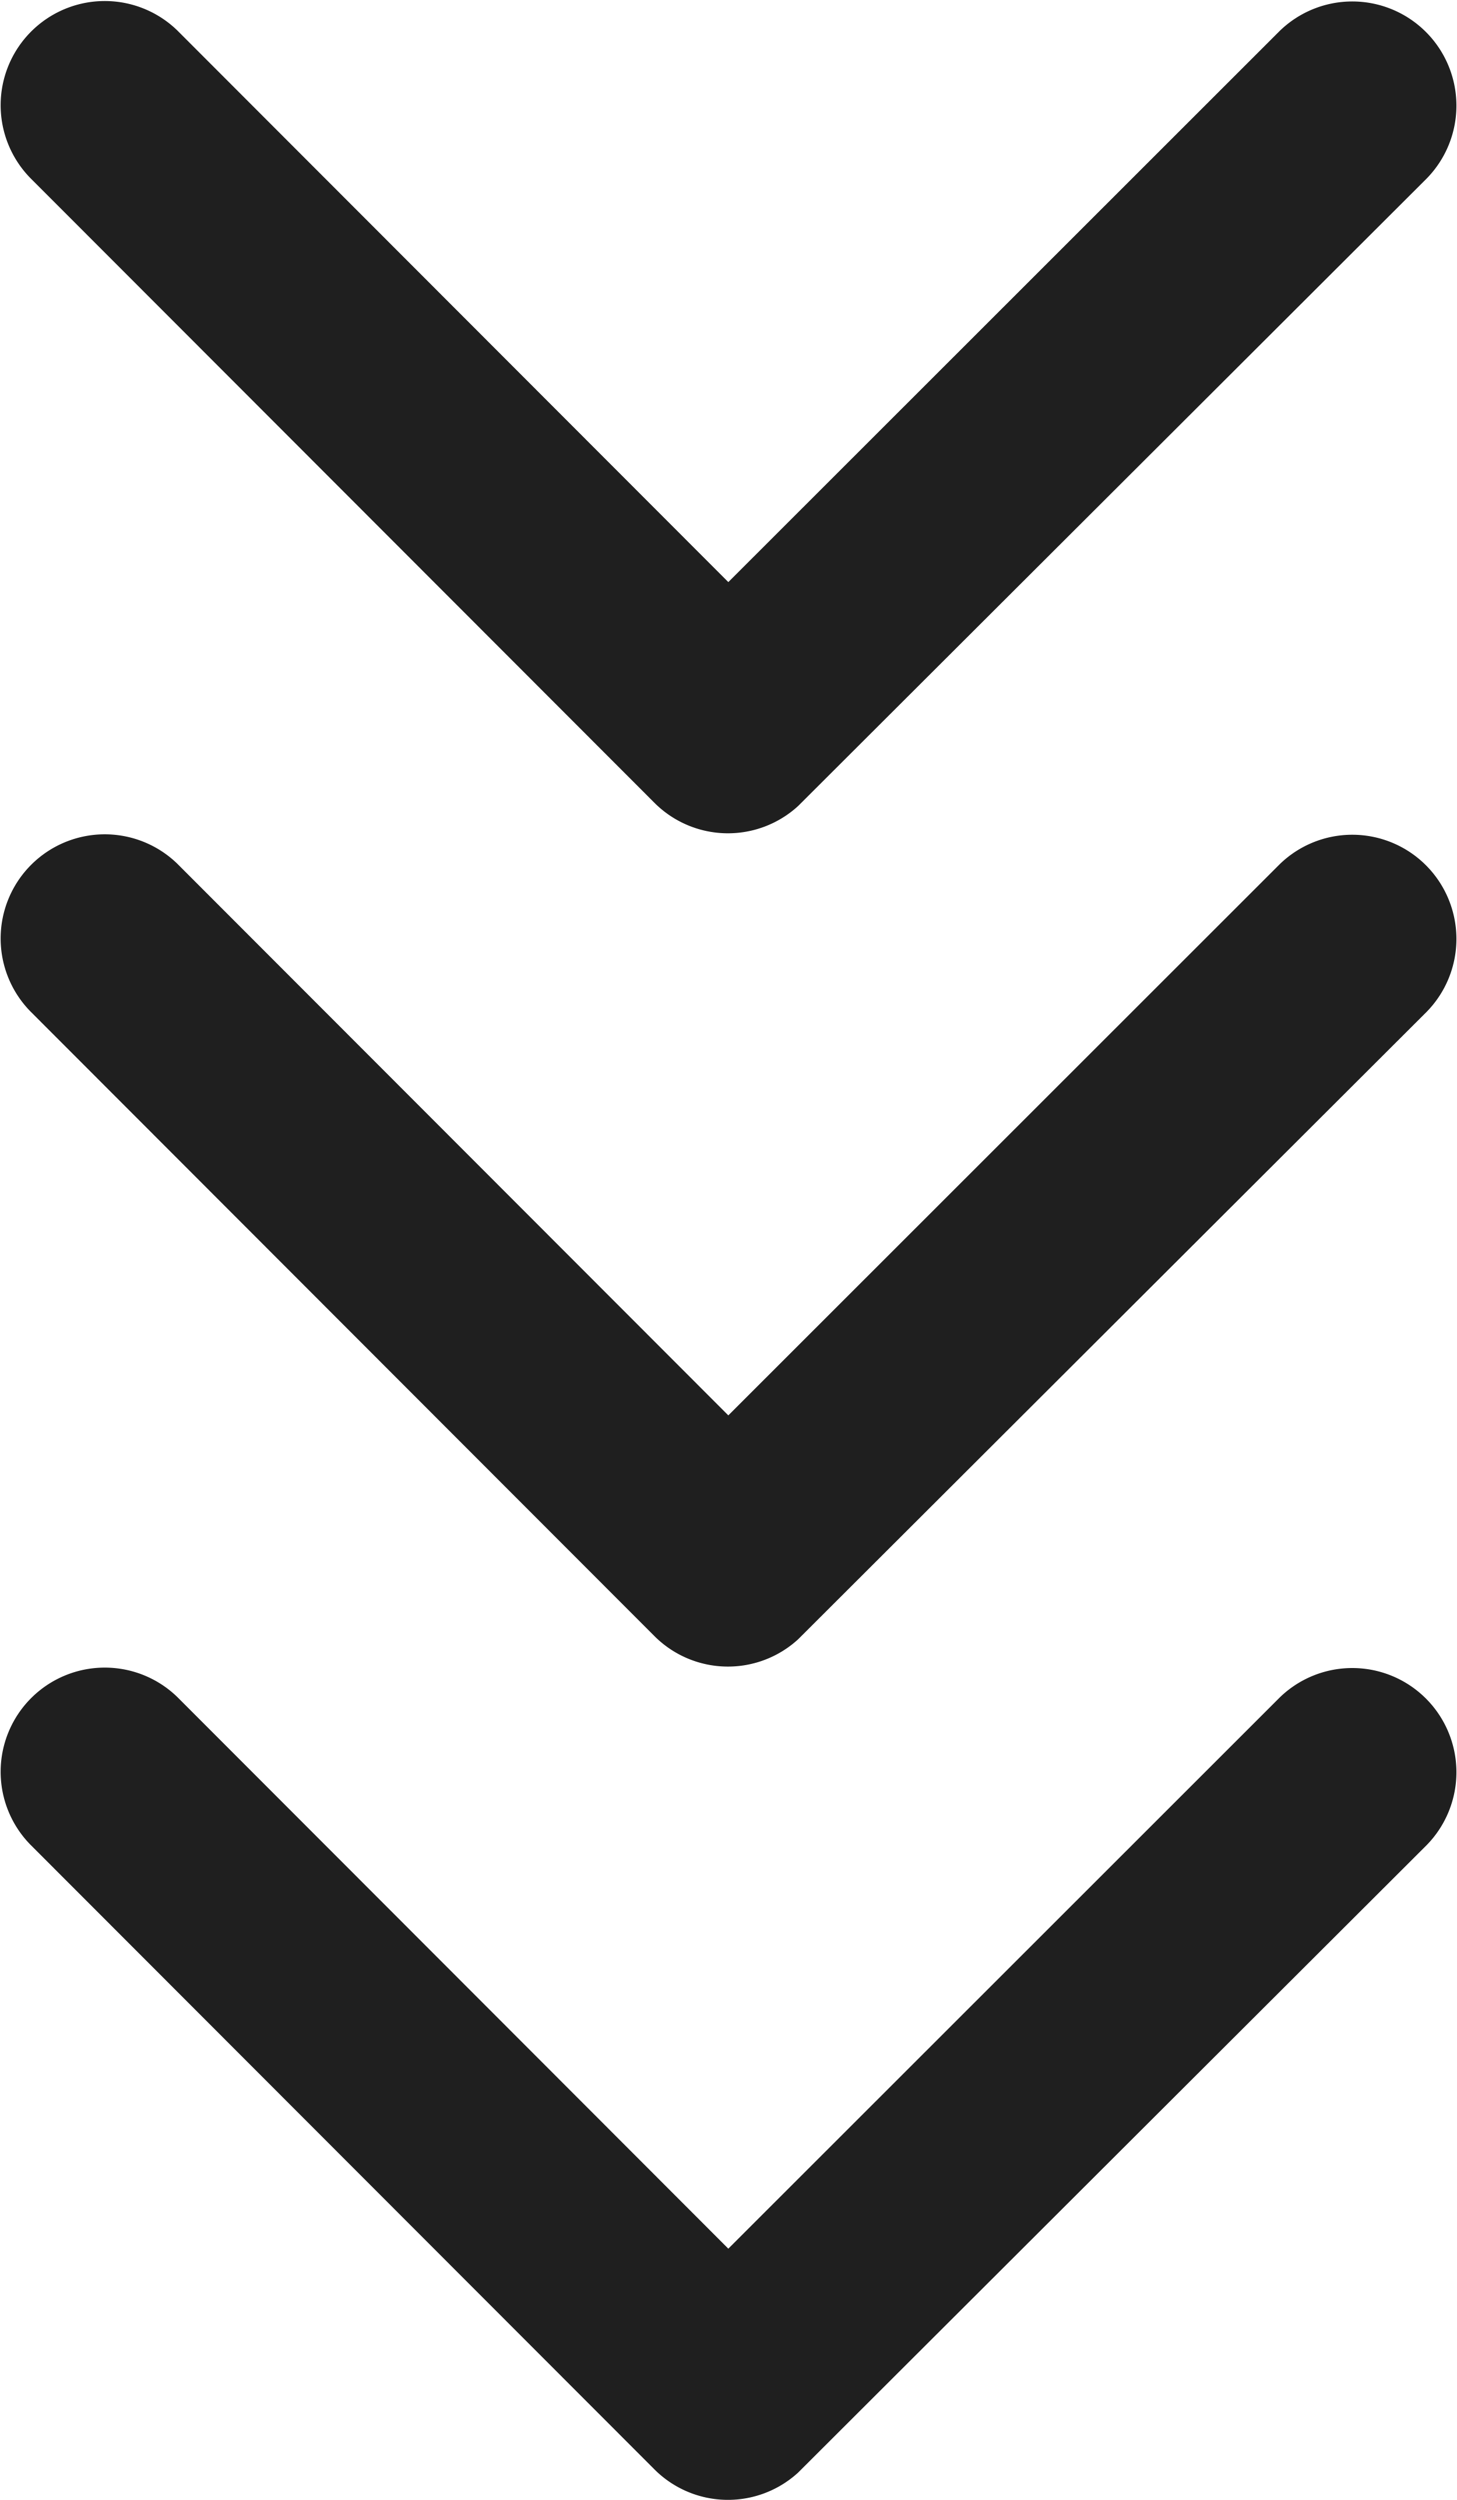
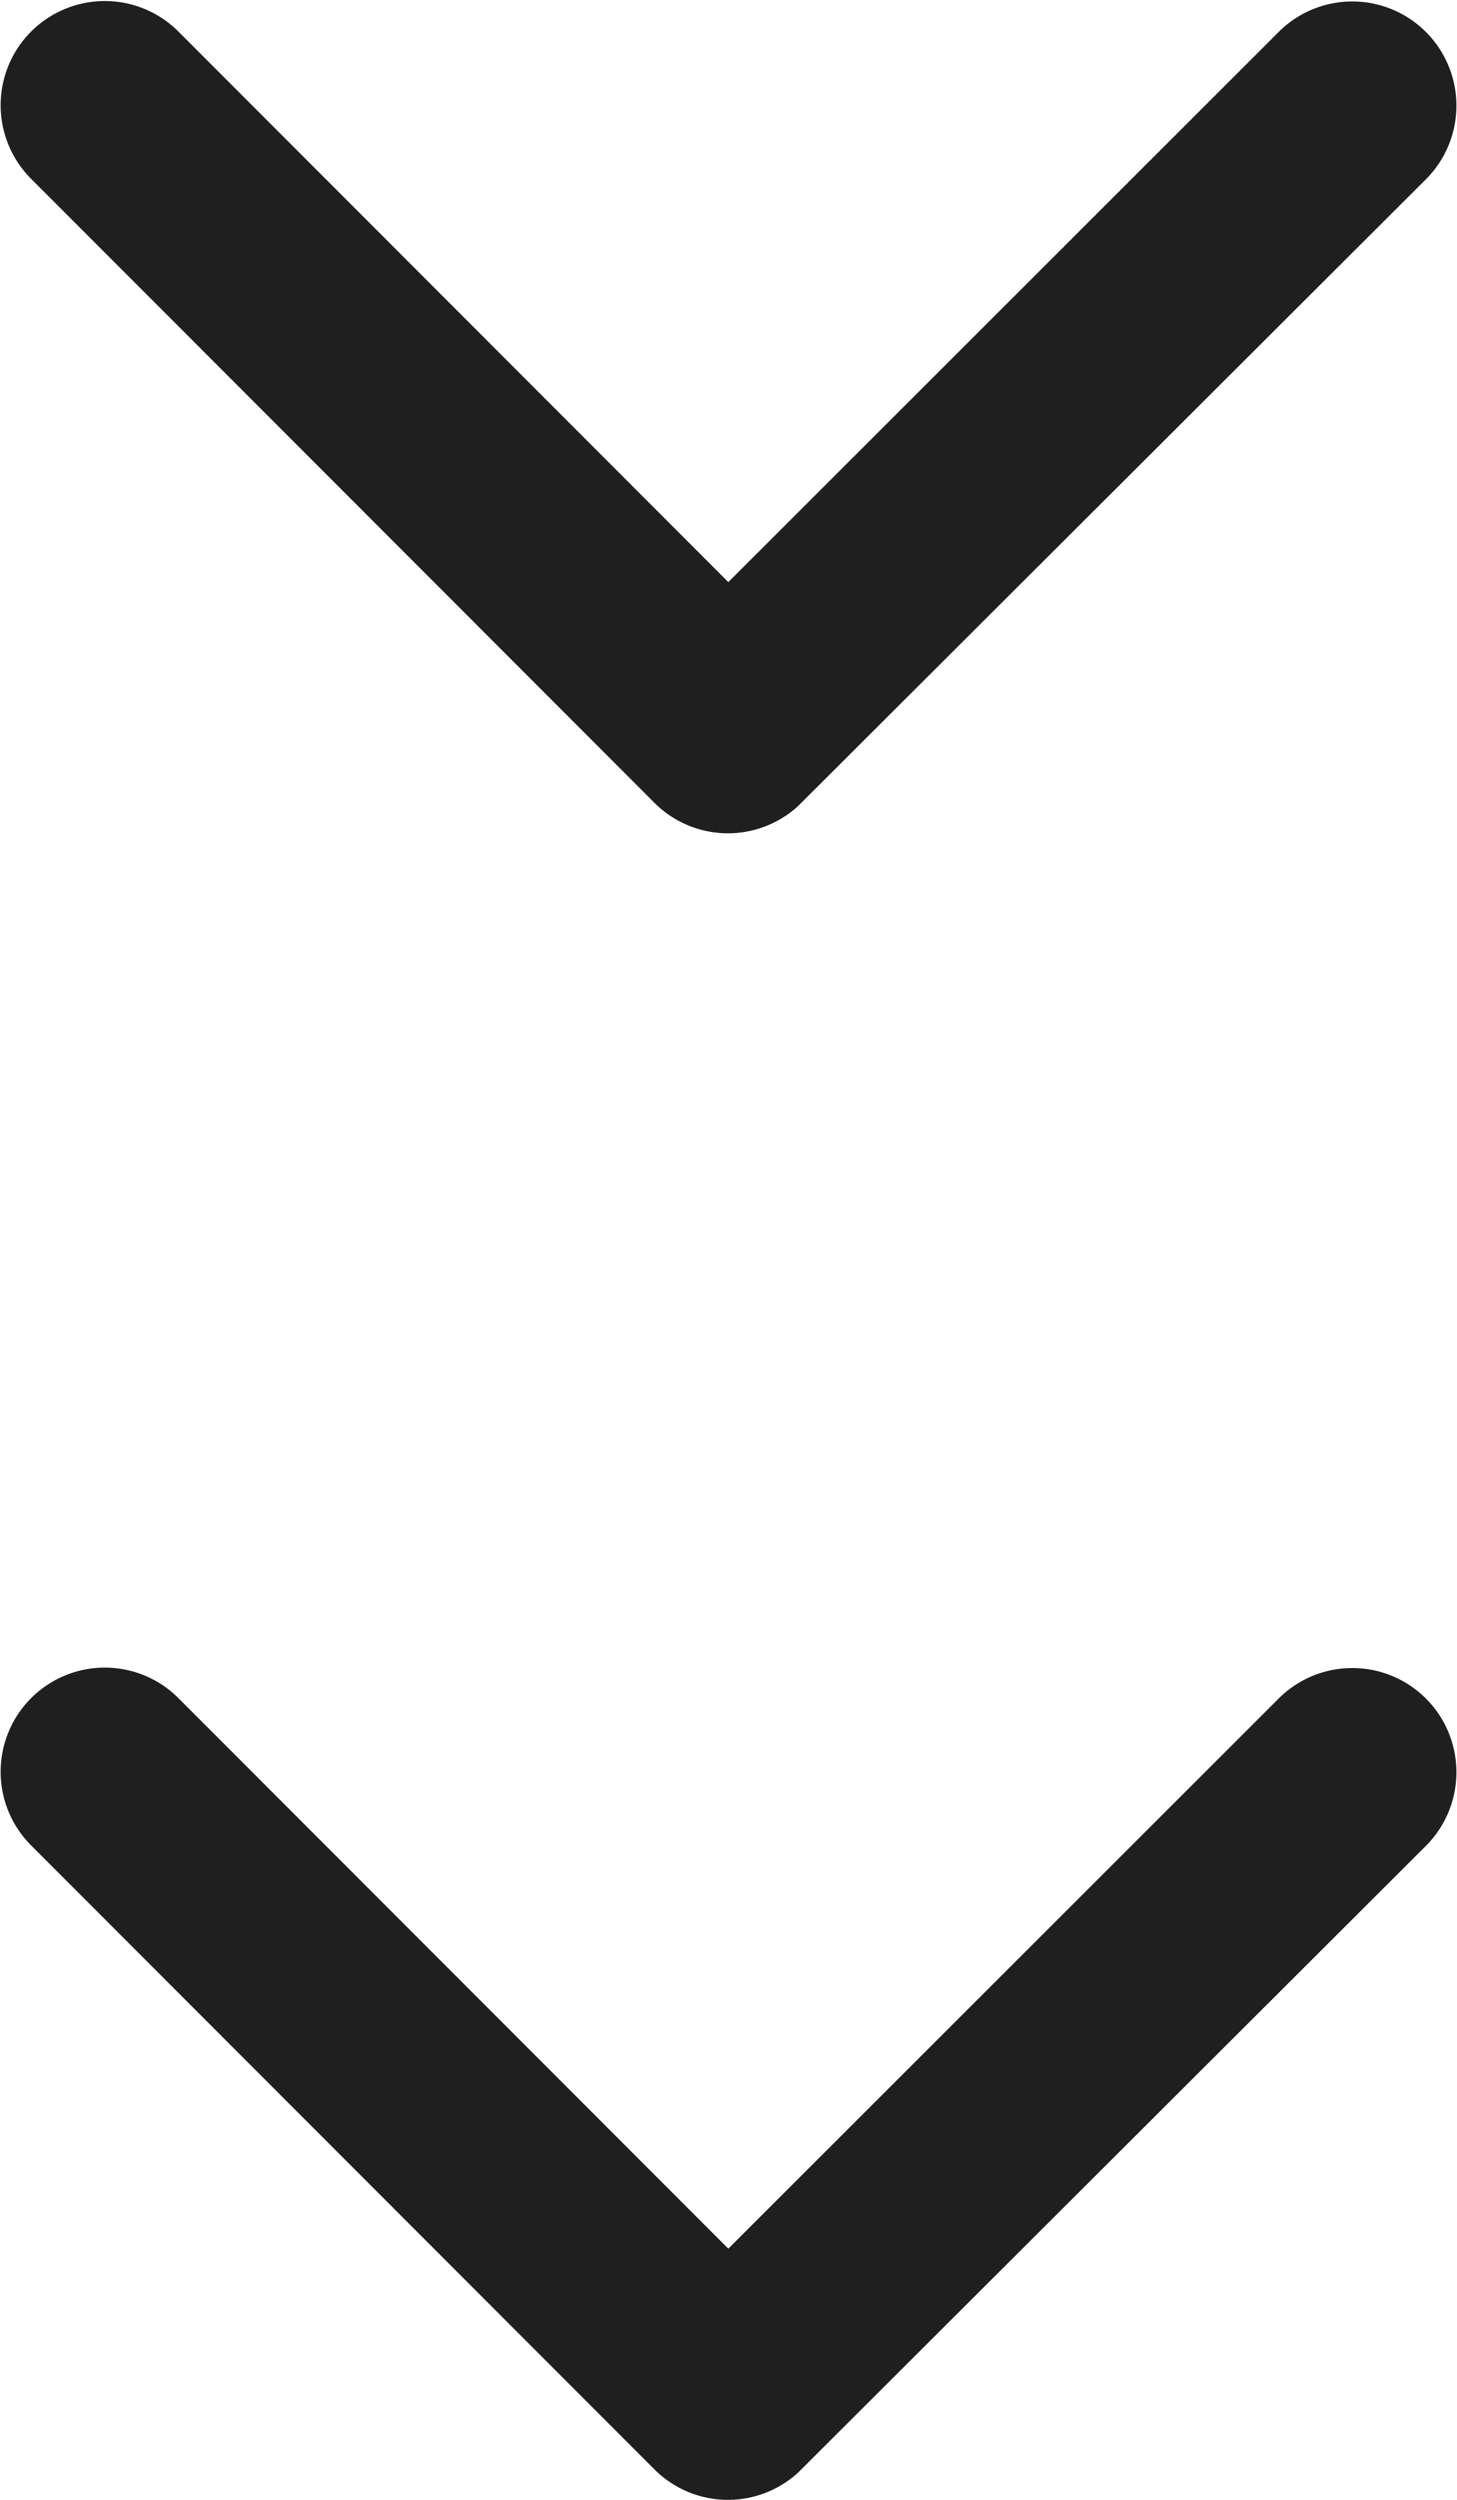
<svg xmlns="http://www.w3.org/2000/svg" width="67.775" height="116.241" viewBox="0 0 67.775 116.241">
  <g id="Raggruppa_268" data-name="Raggruppa 268" transform="translate(-926.112 -966.264)">
    <path id="Icon_ionic-ios-arrow-up" data-name="Icon ionic-ios-arrow-up" d="M40.084,22.931,65.708,48.575a4.844,4.844,0,0,0,6.84-6.86L43.514,12.661a4.834,4.834,0,0,0-6.678-.141L7.6,41.695a4.844,4.844,0,0,0,6.84,6.86Z" transform="translate(1000.075 1016.262) rotate(180)" fill="#1f1f1f" />
-     <path id="Icon_ionic-ios-arrow-up-2" data-name="Icon ionic-ios-arrow-up" d="M40.084,22.931,65.708,48.575a4.844,4.844,0,0,0,6.84-6.86L43.514,12.661a4.834,4.834,0,0,0-6.678-.141L7.6,41.695a4.844,4.844,0,0,0,6.84,6.86Z" transform="translate(1000.075 1055.009) rotate(180)" fill="#1f1f1f" />
    <path id="Icon_ionic-ios-arrow-up-3" data-name="Icon ionic-ios-arrow-up" d="M40.084,22.931,65.708,48.575a4.844,4.844,0,0,0,6.84-6.86L43.514,12.661a4.834,4.834,0,0,0-6.678-.141L7.6,41.695a4.844,4.844,0,0,0,6.84,6.86Z" transform="translate(1000.075 1093.756) rotate(180)" fill="#1f1f1f" />
  </g>
</svg>